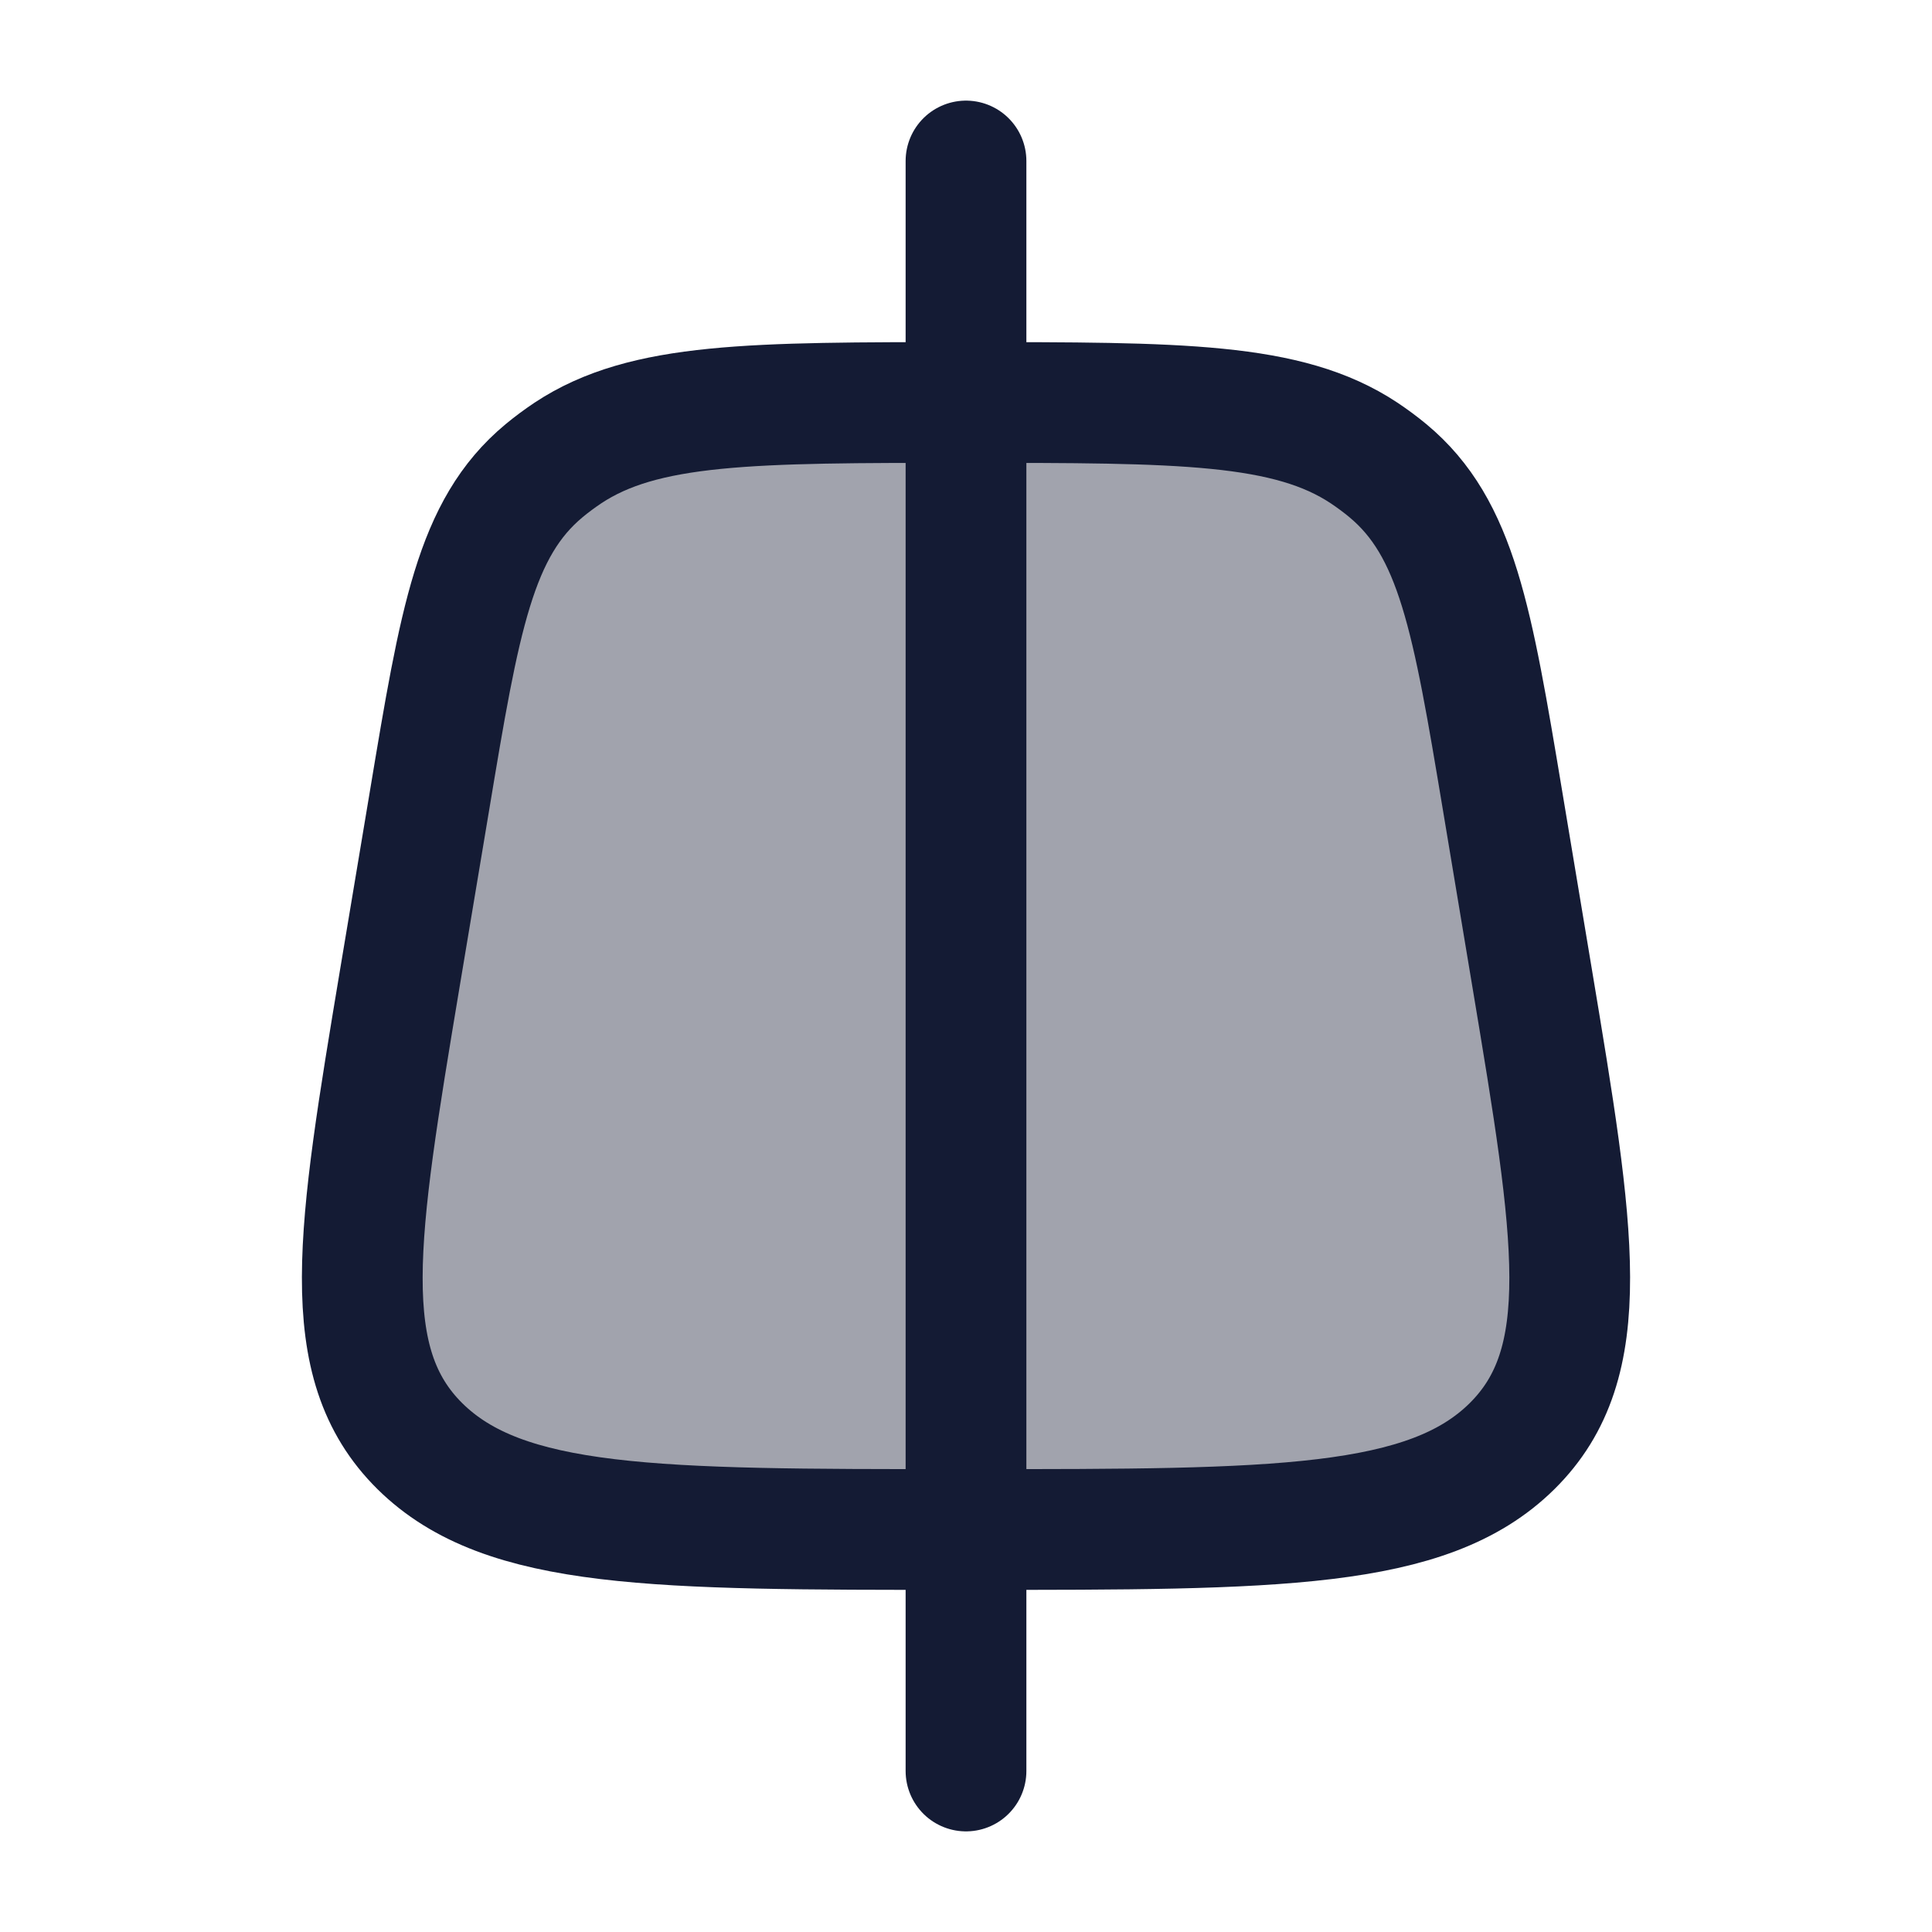
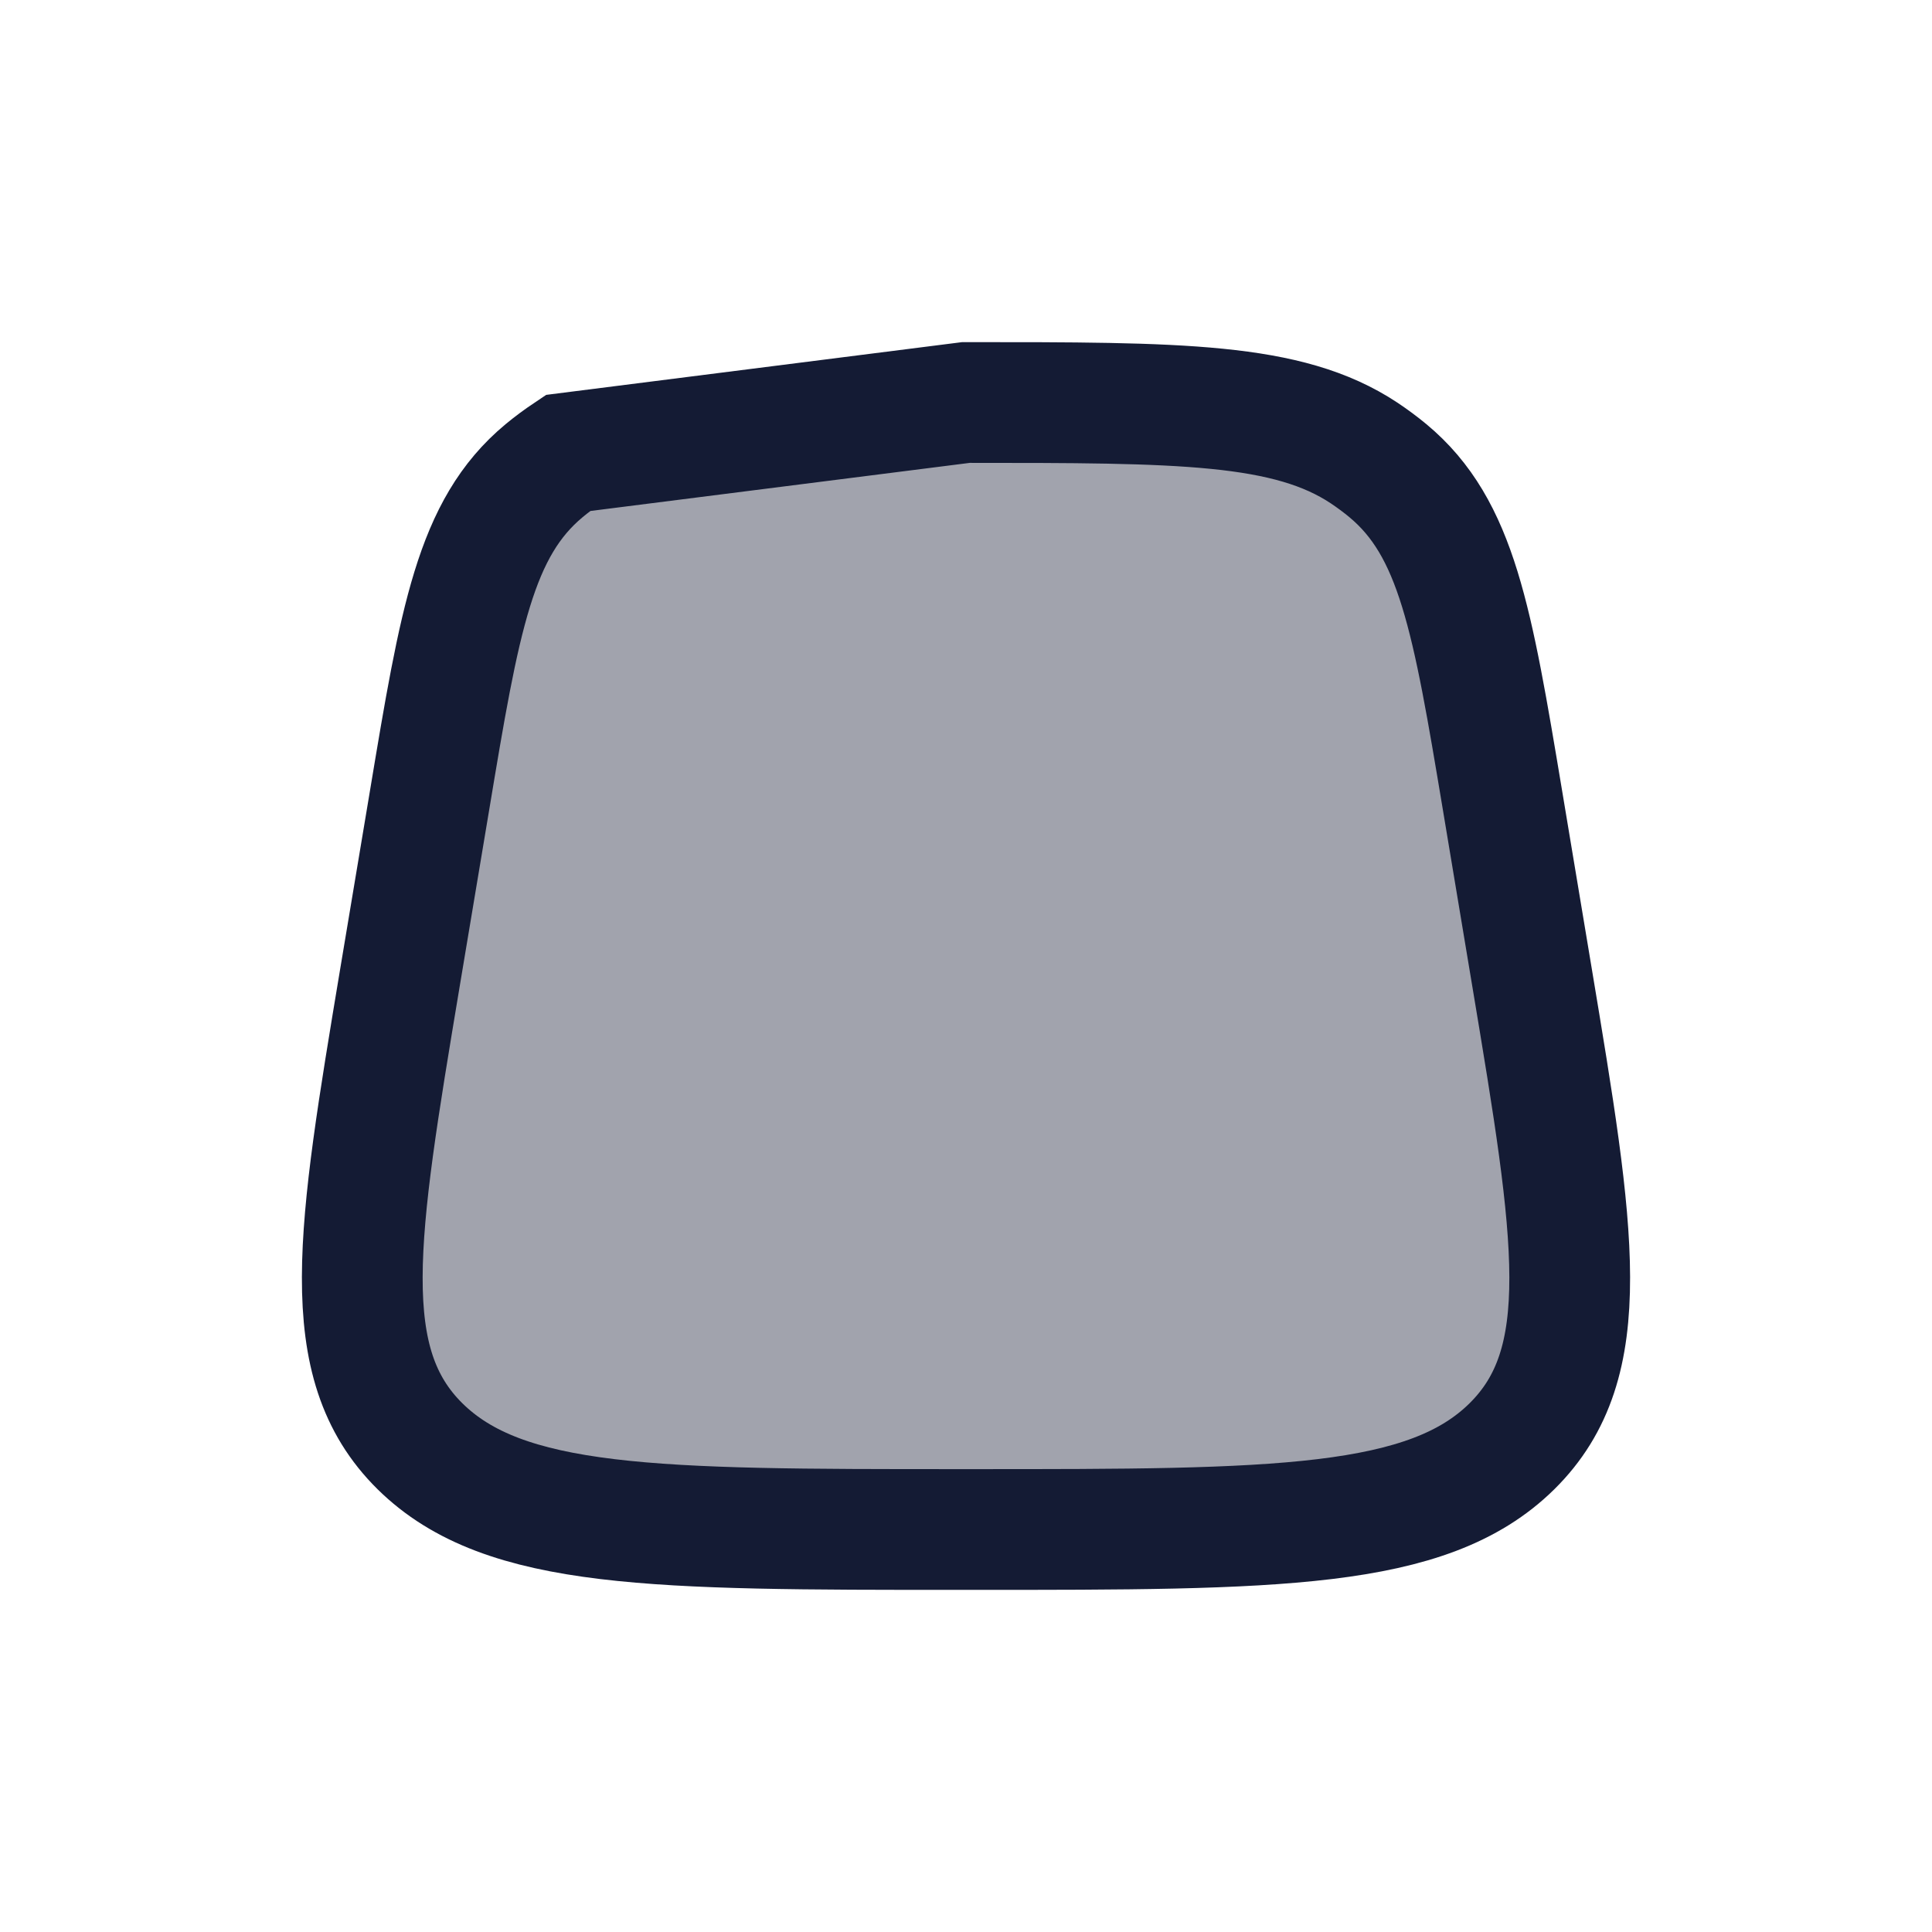
<svg xmlns="http://www.w3.org/2000/svg" width="24" height="24" viewBox="0 0 24 24" fill="none">
  <path opacity="0.4" d="M12 5C14.665 5 15.998 5 16.945 5.627C17.048 5.696 17.147 5.769 17.241 5.847C18.1 6.561 18.289 7.691 18.666 9.95L19.033 12.152C19.564 15.338 19.83 16.931 18.782 17.966C17.735 19 15.855 19 12.096 19H11.904C8.145 19 6.265 19 5.217 17.966C4.17 16.931 4.436 15.338 4.967 12.152L5.335 9.95C5.711 7.691 5.9 6.561 6.759 5.847C6.853 5.769 6.952 5.696 7.055 5.627C8.002 5 9.335 5 12 5Z" fill="#141B34" />
-   <path d="M12 5C14.665 5 15.998 5 16.945 5.627C17.048 5.696 17.147 5.769 17.241 5.847C18.1 6.561 18.289 7.691 18.666 9.95L19.033 12.152C19.564 15.338 19.83 16.931 18.782 17.966C17.735 19 15.855 19 12.096 19H11.904C8.145 19 6.265 19 5.217 17.966C4.17 16.931 4.436 15.338 4.967 12.152L5.335 9.95C5.711 7.691 5.9 6.561 6.759 5.847C6.853 5.769 6.952 5.696 7.055 5.627C8.002 5 9.335 5 12 5Z" stroke="#141B34" stroke-width="1.5" />
-   <path d="M12 22L12 2" stroke="#141B34" stroke-width="1.5" stroke-linecap="round" />
+   <path d="M12 5C14.665 5 15.998 5 16.945 5.627C17.048 5.696 17.147 5.769 17.241 5.847C18.1 6.561 18.289 7.691 18.666 9.95L19.033 12.152C19.564 15.338 19.83 16.931 18.782 17.966C17.735 19 15.855 19 12.096 19H11.904C8.145 19 6.265 19 5.217 17.966C4.17 16.931 4.436 15.338 4.967 12.152L5.335 9.95C5.711 7.691 5.9 6.561 6.759 5.847C6.853 5.769 6.952 5.696 7.055 5.627Z" stroke="#141B34" stroke-width="1.5" />
</svg>